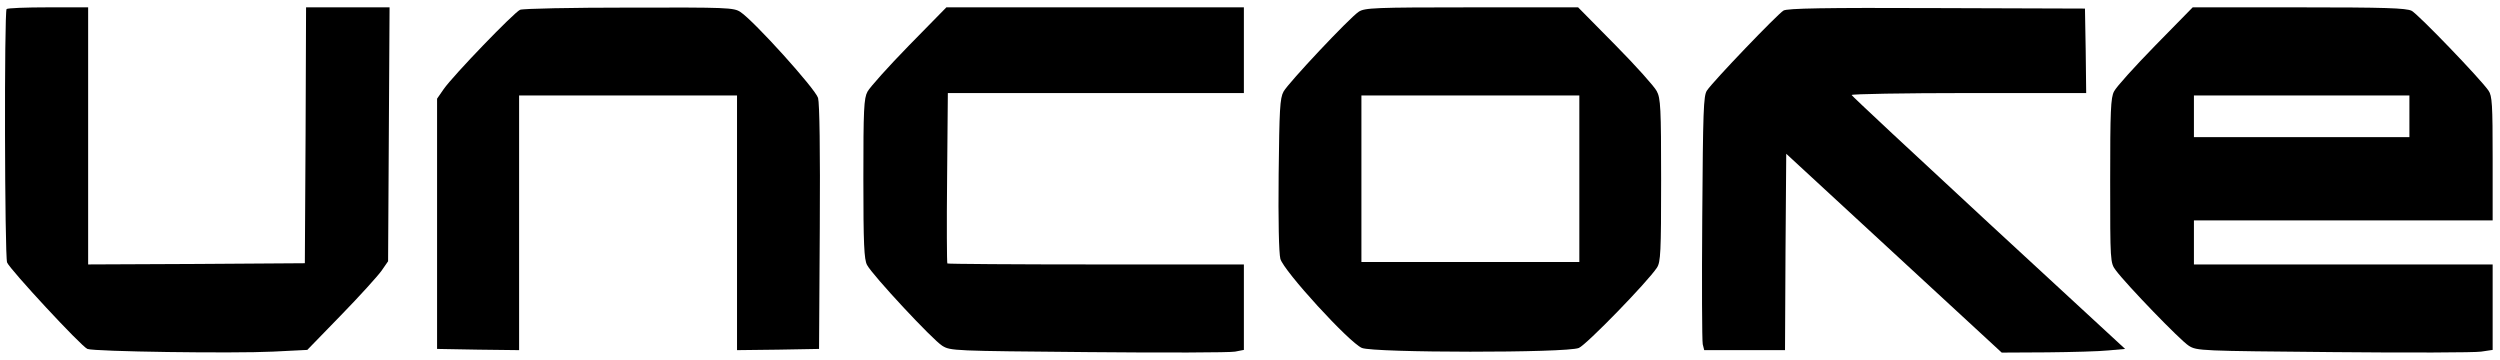
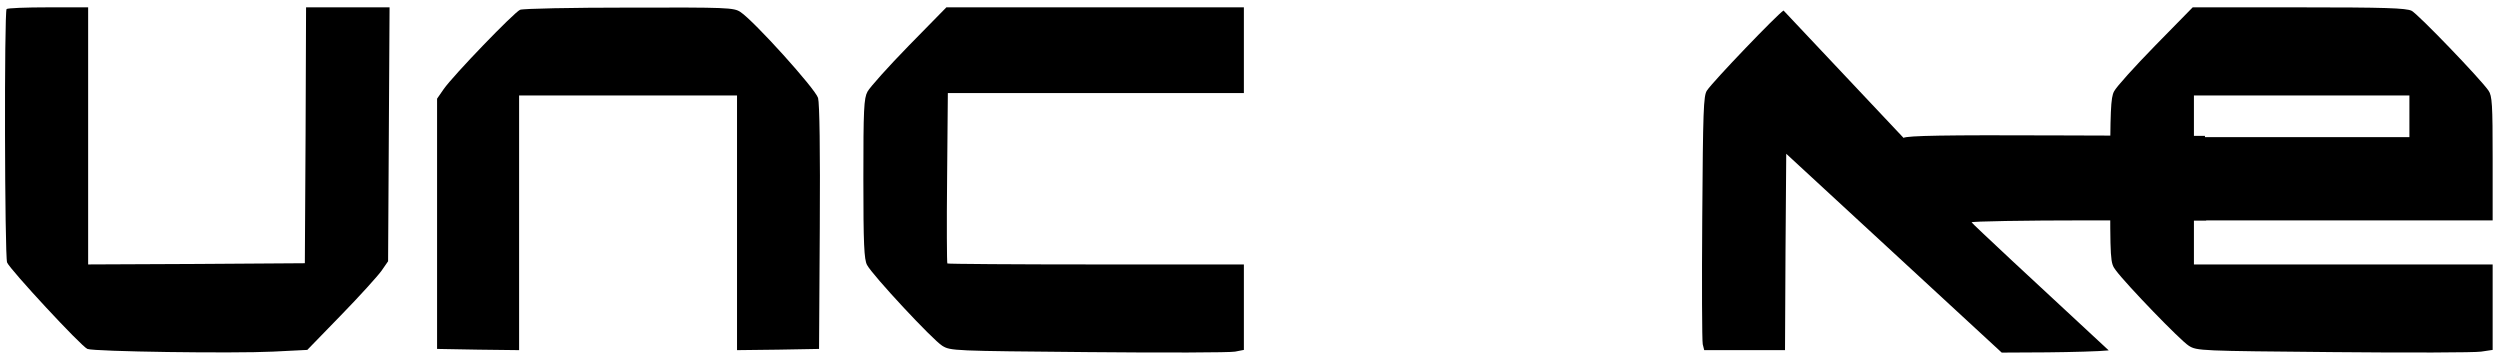
<svg xmlns="http://www.w3.org/2000/svg" version="1.0" width="1021pt" height="147pt" viewBox="0 0 1021 147" preserveAspectRatio="xMidYMid meet">
  <g transform="translate(0,147) scale(0.1,-0.1)" fill="#000000" stroke="none">
    <path d="M27 1433 c-10 -10 -8 -1008 2 -1035 11 -28 303 -343 328 -353 26 -11 596 -19 758 -11 l140 7 138 142 c76 78 150 160 165 181 l27 39 3 519 3 518 -171 0 -170 0 -2 -522 -3 -523 -442 -3 -443 -2 0 525 0 525 -163 0 c-90 0 -167 -3 -170 -7z" />
    <path d="M2124 1430 c-24 -10 -273 -268 -312 -324 l-27 -39 0 -511 0 -511 168 -3 167 -2 0 520 0 520 445 0 445 0 0 -520 0 -520 168 2 167 3 3 495 c2 315 -1 508 -7 530 -11 37 -261 314 -317 351 -27 18 -53 19 -454 18 -234 0 -434 -4 -446 -9z" />
    <path d="M3712 1284 c-84 -86 -160 -171 -169 -188 -15 -27 -17 -72 -17 -356 0 -267 3 -330 15 -352 22 -42 268 -306 307 -330 34 -21 43 -21 597 -26 309 -3 579 -2 599 2 l36 7 0 174 0 175 -603 0 c-332 0 -606 2 -608 4 -2 2 -3 160 -1 350 l3 346 604 0 605 0 0 175 0 175 -607 0 -608 0 -153 -156z" />
-     <path d="M5549 1422 c-38 -25 -287 -290 -307 -326 -15 -27 -17 -73 -20 -338 -2 -189 1 -322 7 -345 13 -49 281 -342 333 -364 48 -20 837 -21 886 0 31 13 281 270 319 328 15 23 17 62 17 357 0 295 -2 335 -18 364 -9 18 -85 103 -169 188 l-152 154 -435 0 c-397 0 -437 -2 -461 -18z m901 -682 l0 -340 -445 0 -445 0 0 340 0 340 445 0 445 0 0 -340z" />
-     <path d="M7284 1427 c-24 -14 -288 -289 -313 -327 -14 -21 -16 -82 -19 -518 -2 -271 -1 -504 2 -518 l6 -24 165 0 165 0 2 401 3 401 440 -406 440 -406 185 1 c102 1 215 4 252 8 l67 6 -557 514 c-306 283 -558 518 -560 523 -2 4 213 8 477 8 l481 0 -2 173 -3 172 -605 2 c-461 2 -610 -1 -626 -10z" />
+     <path d="M7284 1427 c-24 -14 -288 -289 -313 -327 -14 -21 -16 -82 -19 -518 -2 -271 -1 -504 2 -518 l6 -24 165 0 165 0 2 401 3 401 440 -406 440 -406 185 1 c102 1 215 4 252 8 c-306 283 -558 518 -560 523 -2 4 213 8 477 8 l481 0 -2 173 -3 172 -605 2 c-461 2 -610 -1 -626 -10z" />
    <path d="M8802 1284 c-84 -86 -160 -170 -168 -187 -14 -25 -16 -81 -16 -365 0 -332 0 -335 23 -366 43 -58 264 -287 298 -308 33 -21 47 -21 591 -26 306 -3 578 -2 603 2 l47 7 0 175 0 174 -610 0 -610 0 0 90 0 90 610 0 610 0 0 253 c0 220 -2 256 -17 277 -33 48 -287 312 -314 326 -23 11 -106 14 -461 14 l-433 0 -153 -156z m1038 -289 l0 -85 -440 0 -440 0 0 85 0 85 440 0 440 0 0 -85z" />
  </g>
</svg>